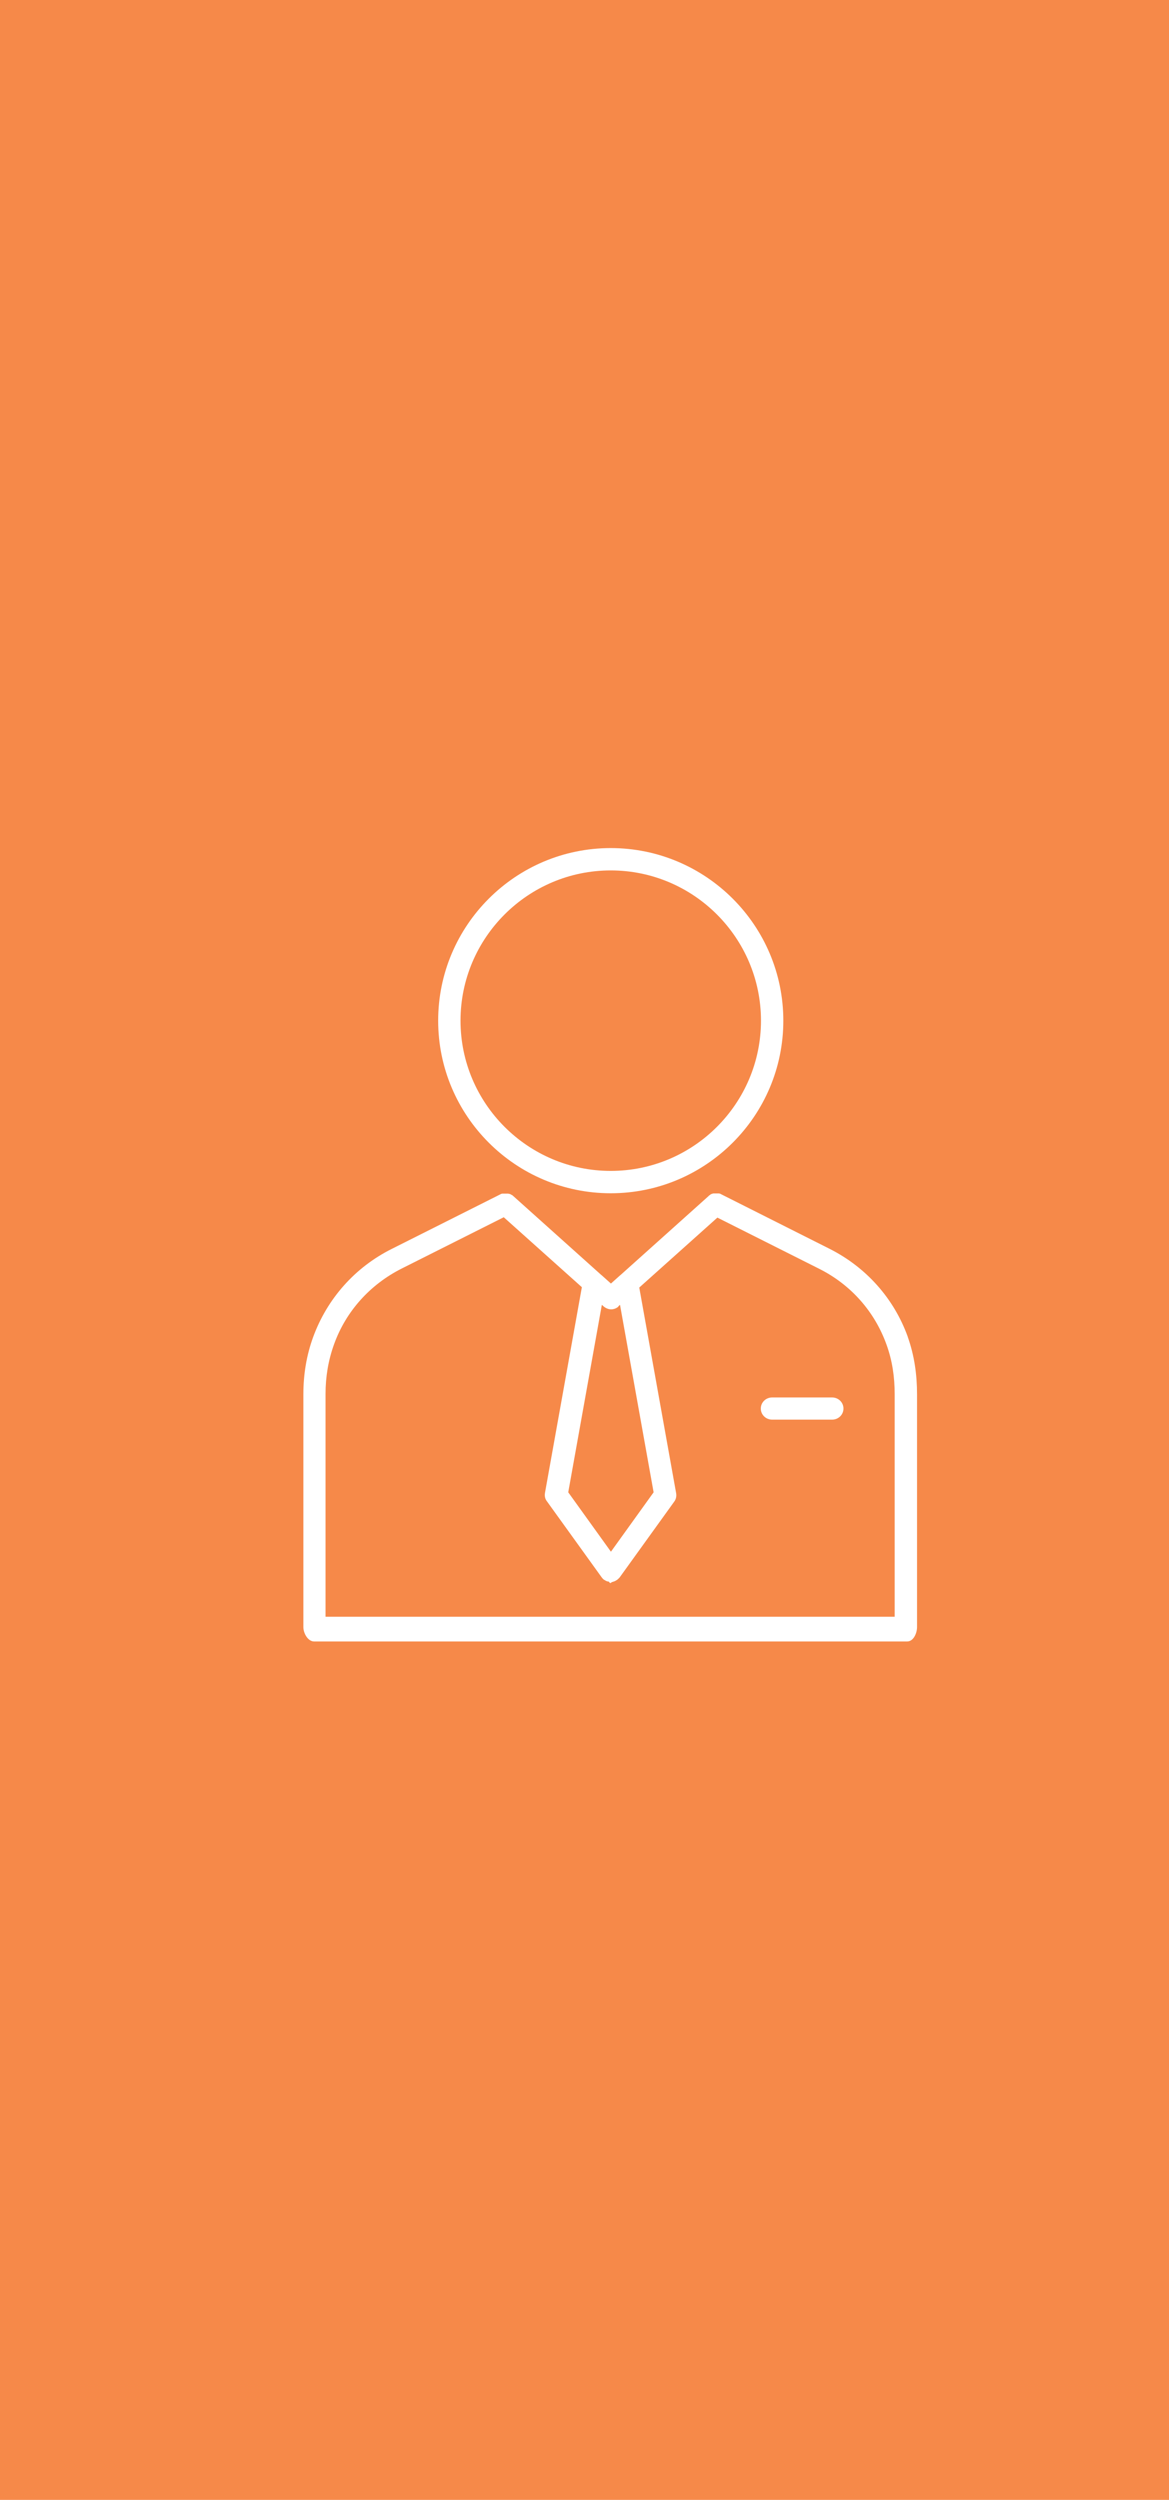
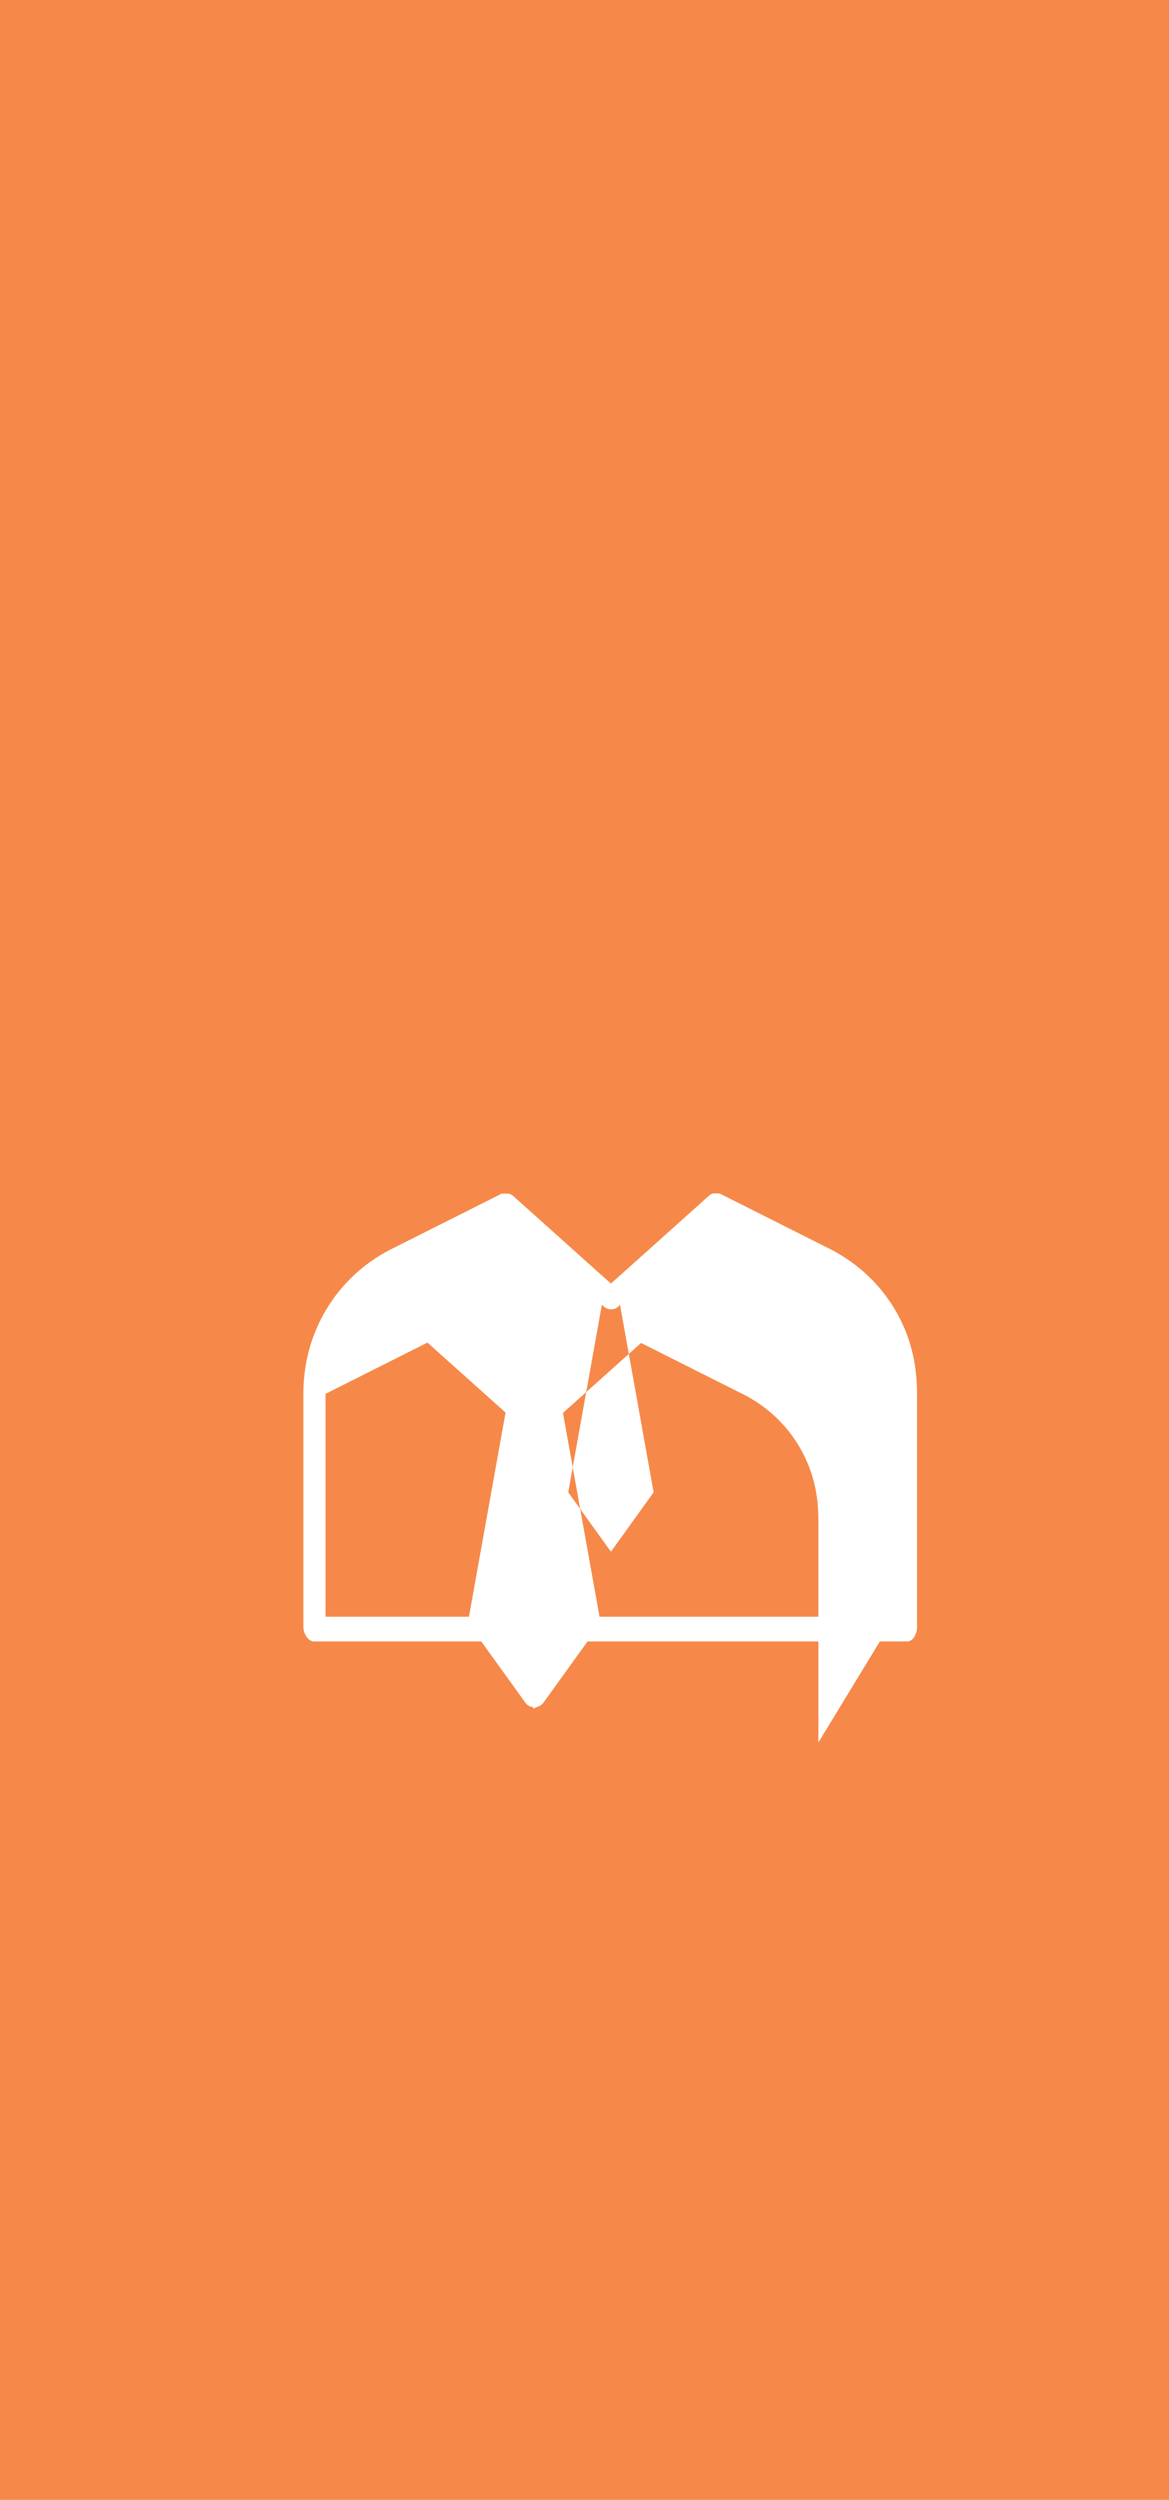
<svg xmlns="http://www.w3.org/2000/svg" id="Layer_1" viewBox="0 0 64.35 137.6">
  <defs>
    <style>
      .cls-1 {
        fill: #fff;
      }

      .cls-2 {
        fill: #f68949;
      }
    </style>
  </defs>
  <rect class="cls-2" width="64.35" height="137.6" />
-   <path class="cls-1" d="M45.81,76.92h-3.31c-.34,0-.62.27-.62.61s.28.61.62.61h3.31c.34,0,.62-.27.62-.61s-.28-.61-.62-.61" />
-   <path class="cls-1" d="M49.26,88.99h-31.34v-12.27c0-.93.15-1.85.47-2.73.65-1.81,1.98-3.29,3.73-4.17l5.61-2.82,4.3,3.85-2.03,11.32c-.03.17,0,.33.11.47l3.01,4.18h0s.03.04.05.06c0,0,0,0,0,0,.01.02.03.03.04.04,0,0,.02.01.02.02,0,0,.01.01.02.02,0,0,0,0,.01,0,0,0,.01,0,.02.01.02,0,.03.02.05.03,0,0,0,0,0,0,.02.01.04.02.06.03,0,0,0,0,.01,0,.04.02.08.02.13.03,0,0,0,.04.01.04.02,0,.04.04.07.04h0s.04-.04.06-.04c0,0,0-.02.01-.02.04,0,.09-.02.13-.04,0,0,0,0,.01,0,.02,0,.04-.02.06-.03,0,0,0,0,0,0,.02,0,.03-.02.05-.03,0,0,.01,0,.02-.01,0,0,0,0,.01,0,0,0,.01-.01.02-.02,0,0,.02-.01.02-.02.02-.01.03-.03.05-.04,0,0,0,0,0,0,.02-.02.03-.04.05-.05,0,0,0,0,0,0l3.01-4.18c.1-.13.14-.3.11-.47l-2.03-11.32,4.3-3.85,5.61,2.82c1.75.88,3.05,2.36,3.7,4.17.32.88.45,1.79.45,2.73v12.27ZM34.03,71.91l.1-.09,1.85,10.32-2.35,3.27-2.35-3.27,1.85-10.32.1.09c.12.1.27.16.41.16s.29-.05.41-.16M49.97,73.58c-.76-2.11-2.29-3.83-4.32-4.85l-5.98-3.01s0,0,0,0c-.01,0-.02-.01-.03-.02,0,0-.01,0-.02,0-.01,0-.02,0-.03-.01,0,0-.02,0-.03,0,0,0-.02,0-.02,0-.01,0-.02,0-.04,0,0,0-.01,0-.02,0-.02,0-.03,0-.04,0h-.01s-.03,0-.04,0c0,0-.01,0-.02,0-.01,0-.02,0-.04,0-.01,0-.02,0-.03,0,0,0-.02,0-.02,0-.01,0-.03,0-.04.01,0,0-.01,0-.02,0-.01,0-.03.01-.04.02,0,0-.01,0-.02,0-.01,0-.02.01-.03.02,0,0-.02,0-.02.01,0,0-.02.01-.02.02,0,0-.02.01-.03.02,0,0-.01,0-.02.01-.01,0-.02.02-.03.03,0,0,0,0,0,0l-4.84,4.34s-.04.03-.06.05l-.48.43-.48-.43s-.04-.04-.06-.05l-4.84-4.34s0,0,0,0c-.01,0-.02-.02-.03-.03,0,0-.01,0-.02-.01-.01,0-.02-.01-.03-.02,0,0-.02,0-.02-.01,0,0-.02,0-.02-.01-.01,0-.02-.01-.03-.02,0,0-.01,0-.02,0l-.04-.02s-.01,0-.02,0c-.01,0-.03,0-.04-.01,0,0-.01,0-.02,0-.01,0-.02,0-.04,0-.01,0-.02,0-.03,0,0,0-.02,0-.03,0-.01,0-.03,0-.04,0h-.02s-.03,0-.04,0c0,0-.01,0-.02,0-.01,0-.02,0-.03,0,0,0-.02,0-.03,0,0,0-.02,0-.03,0-.01,0-.02,0-.03.01,0,0-.01,0-.02,0-.01,0-.03.01-.04.02,0,0,0,0,0,0l-5.99,3.01c-2.04,1.02-3.56,2.75-4.33,4.85-.37,1.01-.54,2.07-.54,3.15v12.82c0,.34.25.79.59.79h32.65c.34,0,.54-.45.54-.79v-12.82c0-1.08-.15-2.14-.51-3.15" />
-   <path class="cls-1" d="M33.62,47.91c4.56,0,8.27,3.71,8.27,8.27s-3.71,8.27-8.27,8.27-8.27-3.71-8.27-8.27,3.71-8.27,8.27-8.27M33.62,65.68c5.24,0,9.5-4.26,9.5-9.5s-4.26-9.5-9.5-9.5-9.5,4.26-9.5,9.5,4.26,9.5,9.5,9.5" />
+   <path class="cls-1" d="M49.26,88.99h-31.34v-12.27l5.61-2.82,4.3,3.85-2.03,11.32c-.03.17,0,.33.11.47l3.01,4.18h0s.03.04.05.06c0,0,0,0,0,0,.01.02.03.03.04.04,0,0,.02.01.02.02,0,0,.01.01.02.02,0,0,0,0,.01,0,0,0,.01,0,.02.01.02,0,.03.02.05.03,0,0,0,0,0,0,.02.01.04.02.06.03,0,0,0,0,.01,0,.04.02.08.02.13.03,0,0,0,.04.01.04.02,0,.04.04.07.04h0s.04-.04.06-.04c0,0,0-.02.01-.02.04,0,.09-.02.13-.04,0,0,0,0,.01,0,.02,0,.04-.02.06-.03,0,0,0,0,0,0,.02,0,.03-.02.05-.03,0,0,.01,0,.02-.01,0,0,0,0,.01,0,0,0,.01-.01.02-.02,0,0,.02-.01.02-.02.02-.01.03-.03.05-.04,0,0,0,0,0,0,.02-.02.03-.04.05-.05,0,0,0,0,0,0l3.01-4.18c.1-.13.14-.3.11-.47l-2.03-11.32,4.3-3.85,5.61,2.82c1.75.88,3.05,2.36,3.7,4.17.32.88.45,1.79.45,2.73v12.27ZM34.03,71.91l.1-.09,1.85,10.32-2.35,3.27-2.35-3.27,1.85-10.32.1.09c.12.1.27.16.41.16s.29-.05.41-.16M49.97,73.58c-.76-2.11-2.29-3.83-4.32-4.85l-5.98-3.01s0,0,0,0c-.01,0-.02-.01-.03-.02,0,0-.01,0-.02,0-.01,0-.02,0-.03-.01,0,0-.02,0-.03,0,0,0-.02,0-.02,0-.01,0-.02,0-.04,0,0,0-.01,0-.02,0-.02,0-.03,0-.04,0h-.01s-.03,0-.04,0c0,0-.01,0-.02,0-.01,0-.02,0-.04,0-.01,0-.02,0-.03,0,0,0-.02,0-.02,0-.01,0-.03,0-.04.01,0,0-.01,0-.02,0-.01,0-.03.01-.04.02,0,0-.01,0-.02,0-.01,0-.02.01-.03.02,0,0-.02,0-.02.01,0,0-.02.01-.02.02,0,0-.02.01-.03.02,0,0-.01,0-.02.01-.01,0-.02.02-.03.03,0,0,0,0,0,0l-4.84,4.34s-.04.03-.06.05l-.48.43-.48-.43s-.04-.04-.06-.05l-4.84-4.34s0,0,0,0c-.01,0-.02-.02-.03-.03,0,0-.01,0-.02-.01-.01,0-.02-.01-.03-.02,0,0-.02,0-.02-.01,0,0-.02,0-.02-.01-.01,0-.02-.01-.03-.02,0,0-.01,0-.02,0l-.04-.02s-.01,0-.02,0c-.01,0-.03,0-.04-.01,0,0-.01,0-.02,0-.01,0-.02,0-.04,0-.01,0-.02,0-.03,0,0,0-.02,0-.03,0-.01,0-.03,0-.04,0h-.02s-.03,0-.04,0c0,0-.01,0-.02,0-.01,0-.02,0-.03,0,0,0-.02,0-.03,0,0,0-.02,0-.03,0-.01,0-.02,0-.03.01,0,0-.01,0-.02,0-.01,0-.03.01-.04.02,0,0,0,0,0,0l-5.99,3.01c-2.04,1.02-3.56,2.75-4.33,4.85-.37,1.01-.54,2.07-.54,3.15v12.82c0,.34.25.79.59.79h32.65c.34,0,.54-.45.54-.79v-12.82c0-1.08-.15-2.14-.51-3.15" />
</svg>